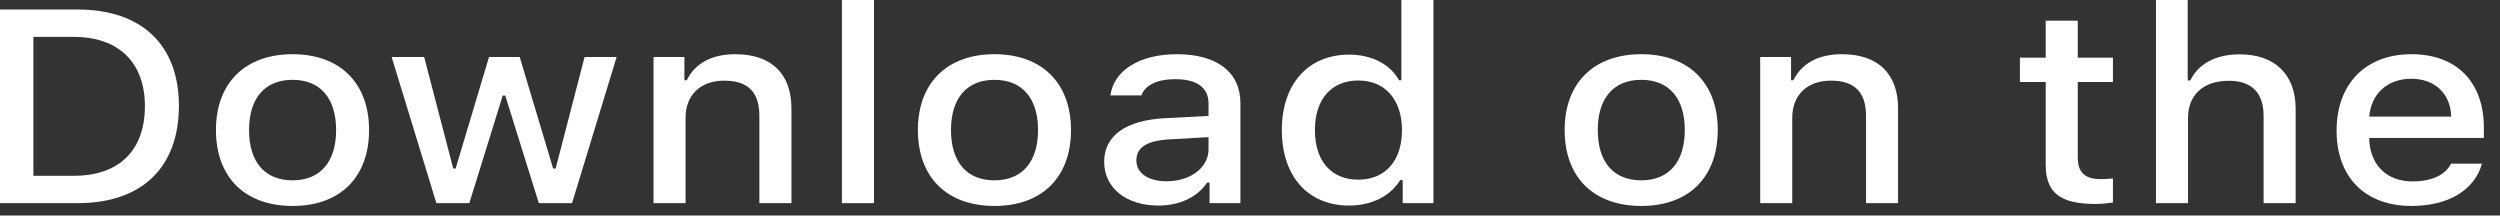
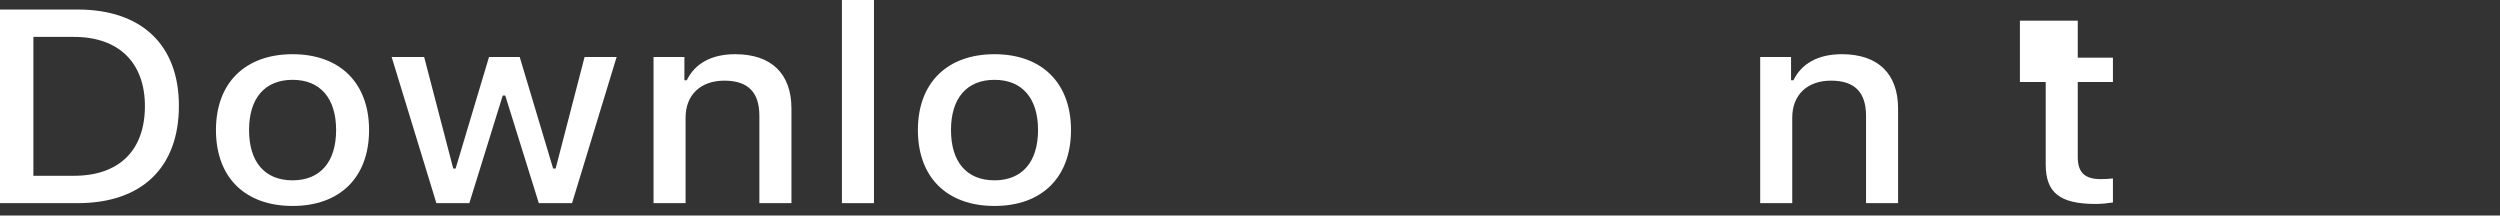
<svg xmlns="http://www.w3.org/2000/svg" fill="none" height="100%" overflow="visible" preserveAspectRatio="none" style="display: block;" viewBox="0 0 116 10" width="100%">
  <rect x="0" y="0" width="116" height="10" fill="#333333" stroke="none" />
  <g id="Download on the">
    <path d="M0 0.442V9.426H3.604C6.578 9.426 8.301 7.776 8.301 4.906C8.301 2.079 6.565 0.442 3.604 0.442H0ZM1.549 1.712H3.431C5.499 1.712 6.724 2.895 6.724 4.924C6.724 6.985 5.52 8.156 3.431 8.156H1.549V1.712Z" fill="white" />
    <path d="M13.576 9.556C15.776 9.556 17.125 8.23 17.125 6.033C17.125 3.847 15.769 2.515 13.576 2.515C11.376 2.515 10.02 3.847 10.02 6.033C10.02 8.23 11.369 9.556 13.576 9.556ZM13.576 8.367C12.282 8.367 11.556 7.514 11.556 6.033C11.556 4.563 12.282 3.704 13.576 3.704C14.863 3.704 15.596 4.563 15.596 6.033C15.596 7.508 14.863 8.367 13.576 8.367Z" fill="white" />
    <path d="M28.611 2.646H27.124L25.782 7.819H25.665L24.115 2.646H22.69L21.141 7.819H21.03L19.681 2.646H18.173L20.248 9.426H21.777L23.327 4.433H23.444L25.001 9.426H26.543L28.611 2.646Z" fill="white" />
    <path d="M30.324 9.426H31.811V5.46C31.811 4.401 32.51 3.742 33.61 3.742C34.71 3.742 35.235 4.283 35.235 5.373V9.426H36.723V5.037C36.723 3.424 35.796 2.515 34.115 2.515C32.98 2.515 32.233 2.97 31.867 3.723H31.756V2.646H30.324V9.426Z" fill="white" />
    <path d="M39.065 9.426H40.552V0H39.065V9.426Z" fill="white" />
    <path d="M46.145 9.556C48.345 9.556 49.694 8.23 49.694 6.033C49.694 3.847 48.338 2.515 46.145 2.515C43.946 2.515 42.59 3.847 42.59 6.033C42.59 8.23 43.939 9.556 46.145 9.556ZM46.145 8.367C44.852 8.367 44.126 7.514 44.126 6.033C44.126 4.563 44.852 3.704 46.145 3.704C47.432 3.704 48.165 4.563 48.165 6.033C48.165 7.508 47.432 8.367 46.145 8.367Z" fill="white" />
-     <path d="M54.125 8.411C53.316 8.411 52.728 8.056 52.728 7.446C52.728 6.848 53.198 6.531 54.236 6.468L56.076 6.363V6.929C56.076 7.77 55.246 8.411 54.125 8.411ZM53.745 9.538C54.734 9.538 55.557 9.152 56.007 8.473H56.124V9.426H57.556V4.794C57.556 3.362 56.491 2.515 54.602 2.515C52.894 2.515 51.676 3.262 51.524 4.426H52.963C53.129 3.947 53.703 3.673 54.533 3.673C55.55 3.673 56.076 4.078 56.076 4.794V5.379L54.035 5.485C52.244 5.584 51.234 6.288 51.234 7.508C51.234 8.747 52.292 9.538 53.745 9.538Z" fill="white" />
-     <path d="M62.603 9.538C63.641 9.538 64.519 9.096 64.969 8.355H65.086V9.426H66.511V0H65.024V3.723H64.913C64.505 2.976 63.634 2.534 62.603 2.534C60.701 2.534 59.477 3.891 59.477 6.033C59.477 8.18 60.687 9.538 62.603 9.538ZM63.025 3.735C64.27 3.735 65.052 4.626 65.052 6.039C65.052 7.458 64.277 8.336 63.025 8.336C61.766 8.336 61.012 7.471 61.012 6.033C61.012 4.607 61.773 3.735 63.025 3.735Z" fill="white" />
-     <path d="M76.156 9.556C78.355 9.556 79.704 8.23 79.704 6.033C79.704 3.847 78.348 2.515 76.156 2.515C73.956 2.515 72.6 3.847 72.6 6.033C72.6 8.23 73.949 9.556 76.156 9.556ZM76.156 8.367C74.862 8.367 74.136 7.514 74.136 6.033C74.136 4.563 74.862 3.704 76.156 3.704C77.442 3.704 78.175 4.563 78.175 6.033C78.175 7.508 77.442 8.367 76.156 8.367Z" fill="white" />
    <path d="M81.673 9.426H83.16V5.46C83.16 4.401 83.859 3.742 84.959 3.742C86.058 3.742 86.584 4.283 86.584 5.373V9.426H88.071V5.037C88.071 3.424 87.144 2.515 85.463 2.515C84.329 2.515 83.582 2.97 83.215 3.723H83.105V2.646H81.673V9.426Z" fill="white" />
-     <path d="M94.921 0.959V2.677H93.724V3.804H94.921V7.633C94.921 8.94 95.578 9.463 97.231 9.463C97.522 9.463 97.798 9.432 98.04 9.394V8.28C97.833 8.299 97.702 8.311 97.473 8.311C96.733 8.311 96.408 8 96.408 7.29V3.804H98.04V2.677H96.408V0.959H94.921Z" fill="white" />
-     <path d="M100.037 9.426H101.524V5.466C101.524 4.439 102.202 3.748 103.419 3.748C104.471 3.748 105.031 4.296 105.031 5.379V9.426H106.518V5.049C106.518 3.437 105.529 2.521 103.924 2.521C102.79 2.521 101.994 2.976 101.628 3.735H101.51V0H100.037V9.426Z" fill="white" />
-     <path d="M111.883 3.654C112.983 3.654 113.703 4.345 113.737 5.41H109.933C110.016 4.352 110.784 3.654 111.883 3.654ZM113.73 7.595C113.454 8.124 112.838 8.417 111.939 8.417C110.749 8.417 109.981 7.664 109.933 6.475V6.4H115.252V5.933C115.252 3.804 113.986 2.515 111.89 2.515C109.767 2.515 108.418 3.891 108.418 6.057C108.418 8.224 109.739 9.556 111.897 9.556C113.62 9.556 114.823 8.809 115.162 7.595H113.73Z" fill="white" />
+     <path d="M94.921 0.959H93.724V3.804H94.921V7.633C94.921 8.94 95.578 9.463 97.231 9.463C97.522 9.463 97.798 9.432 98.04 9.394V8.28C97.833 8.299 97.702 8.311 97.473 8.311C96.733 8.311 96.408 8 96.408 7.29V3.804H98.04V2.677H96.408V0.959H94.921Z" fill="white" />
  </g>
</svg>